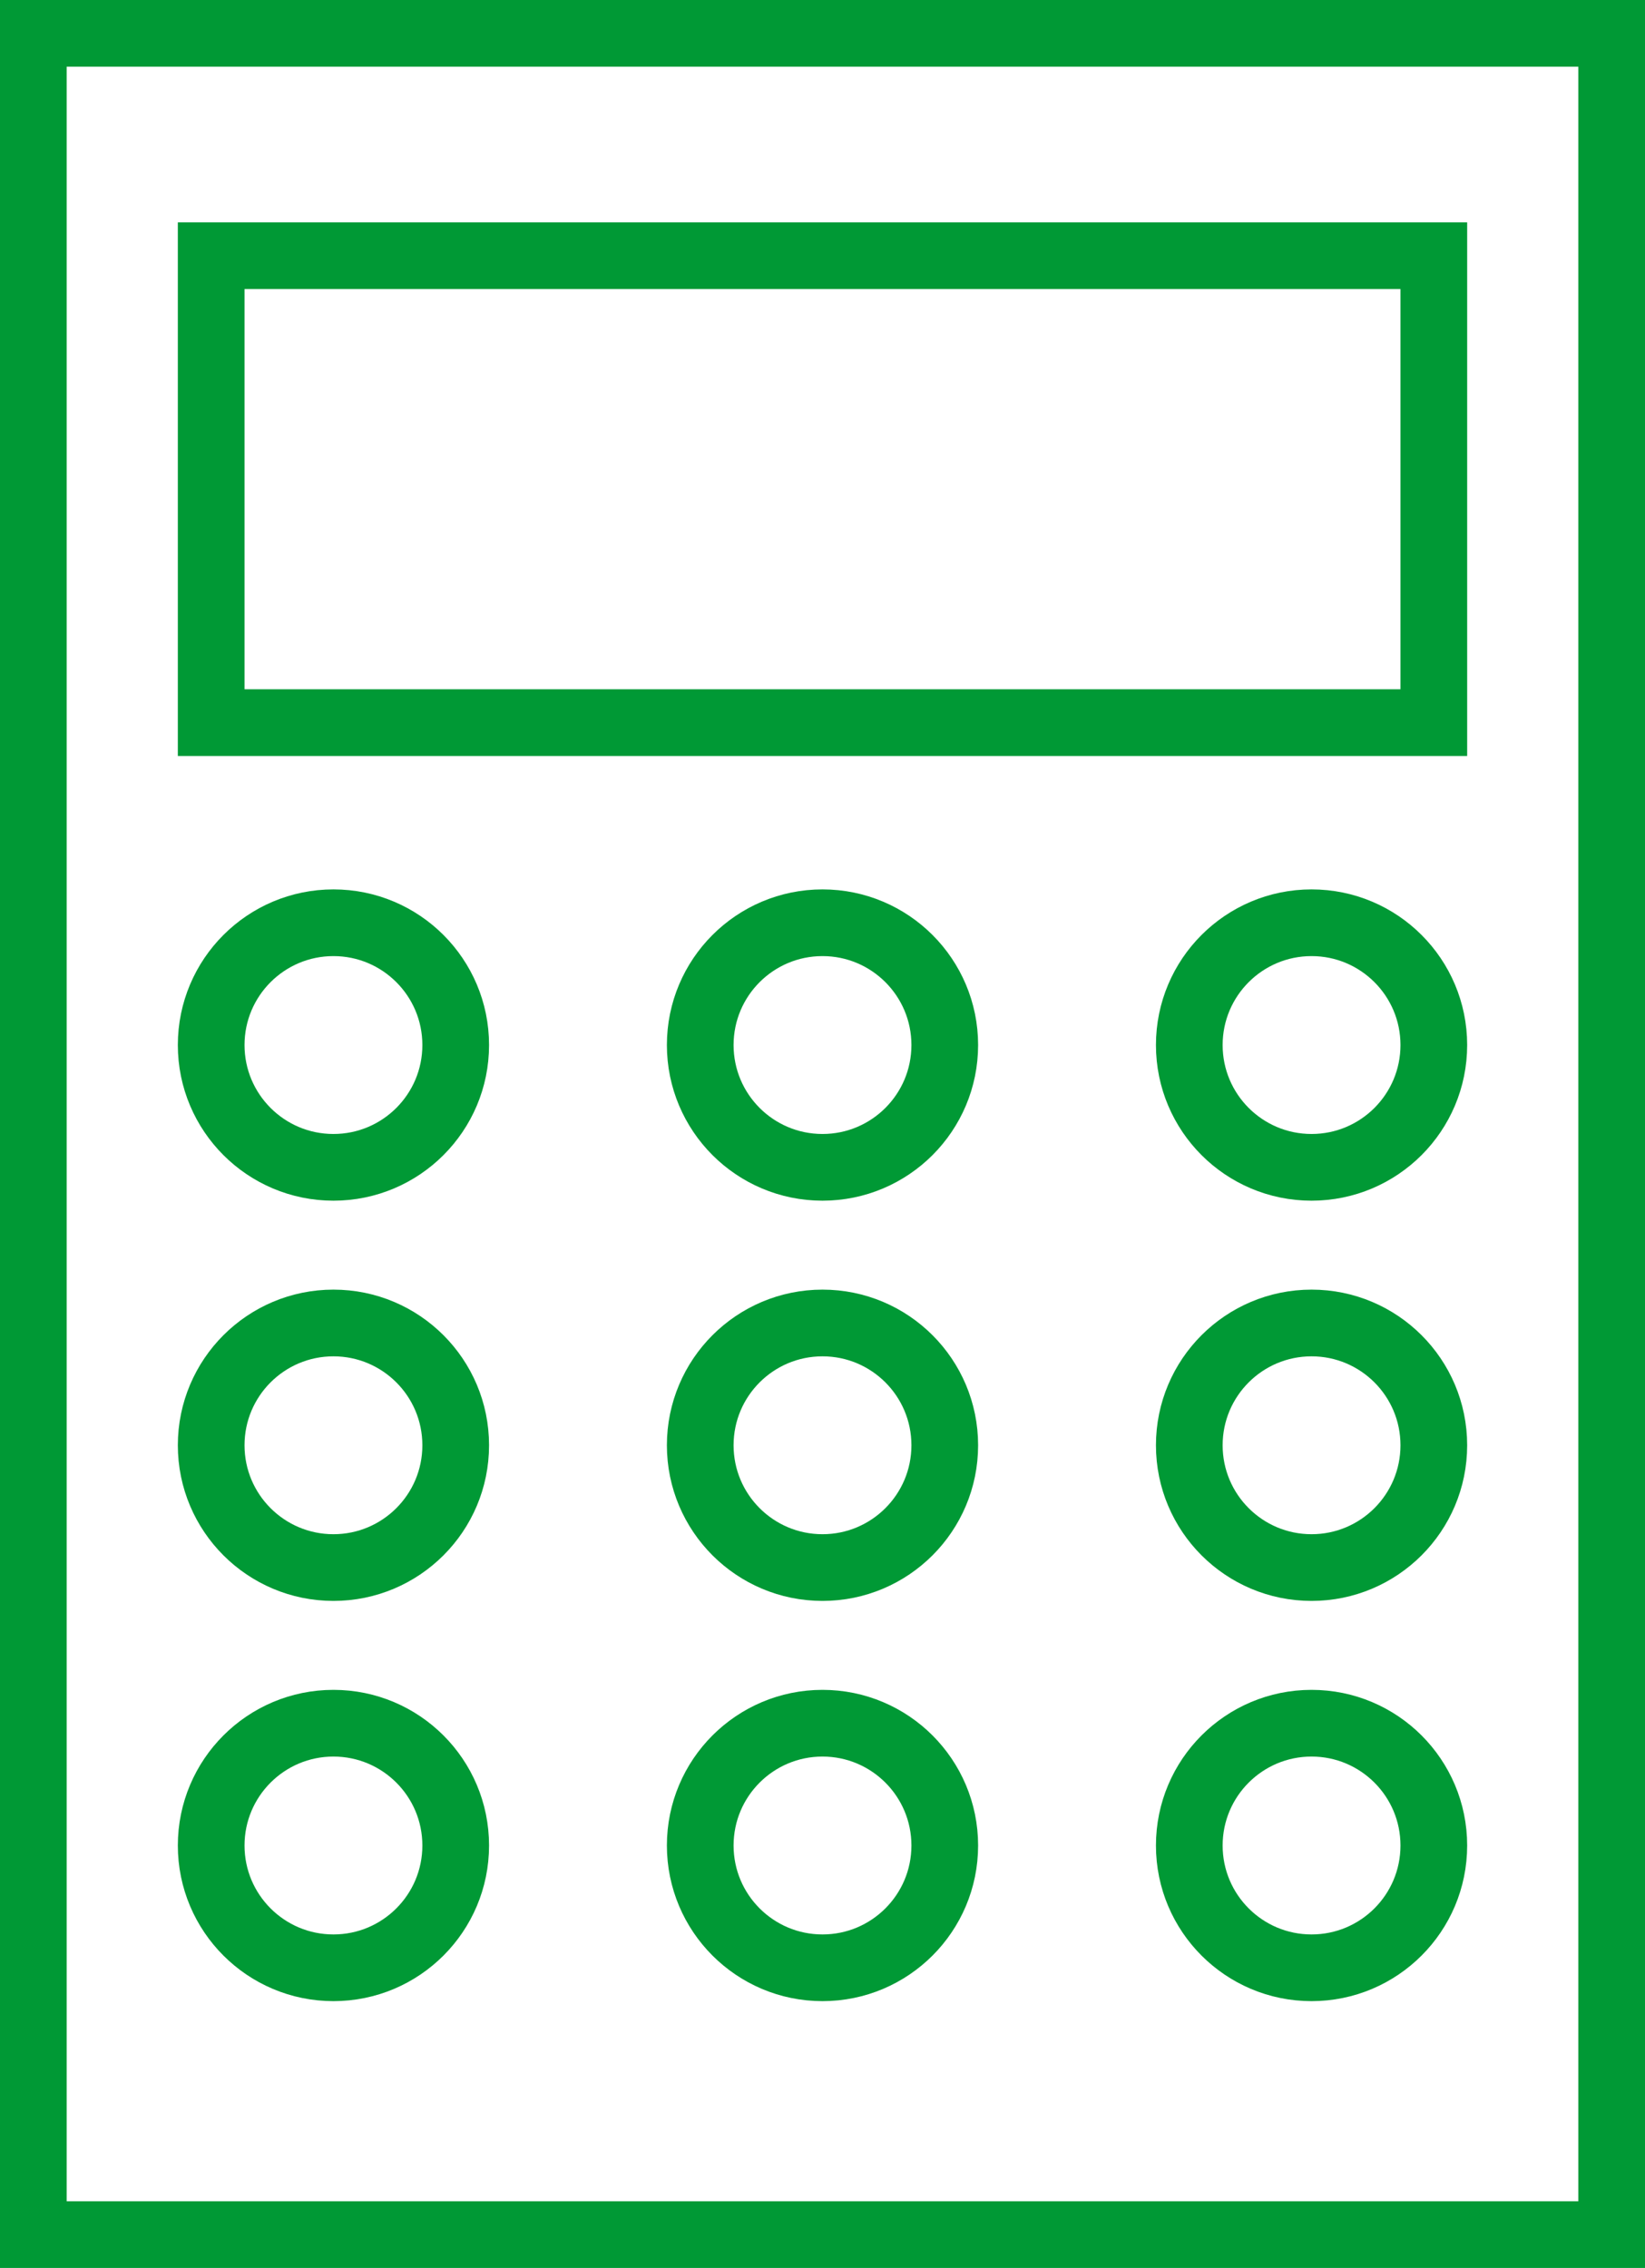
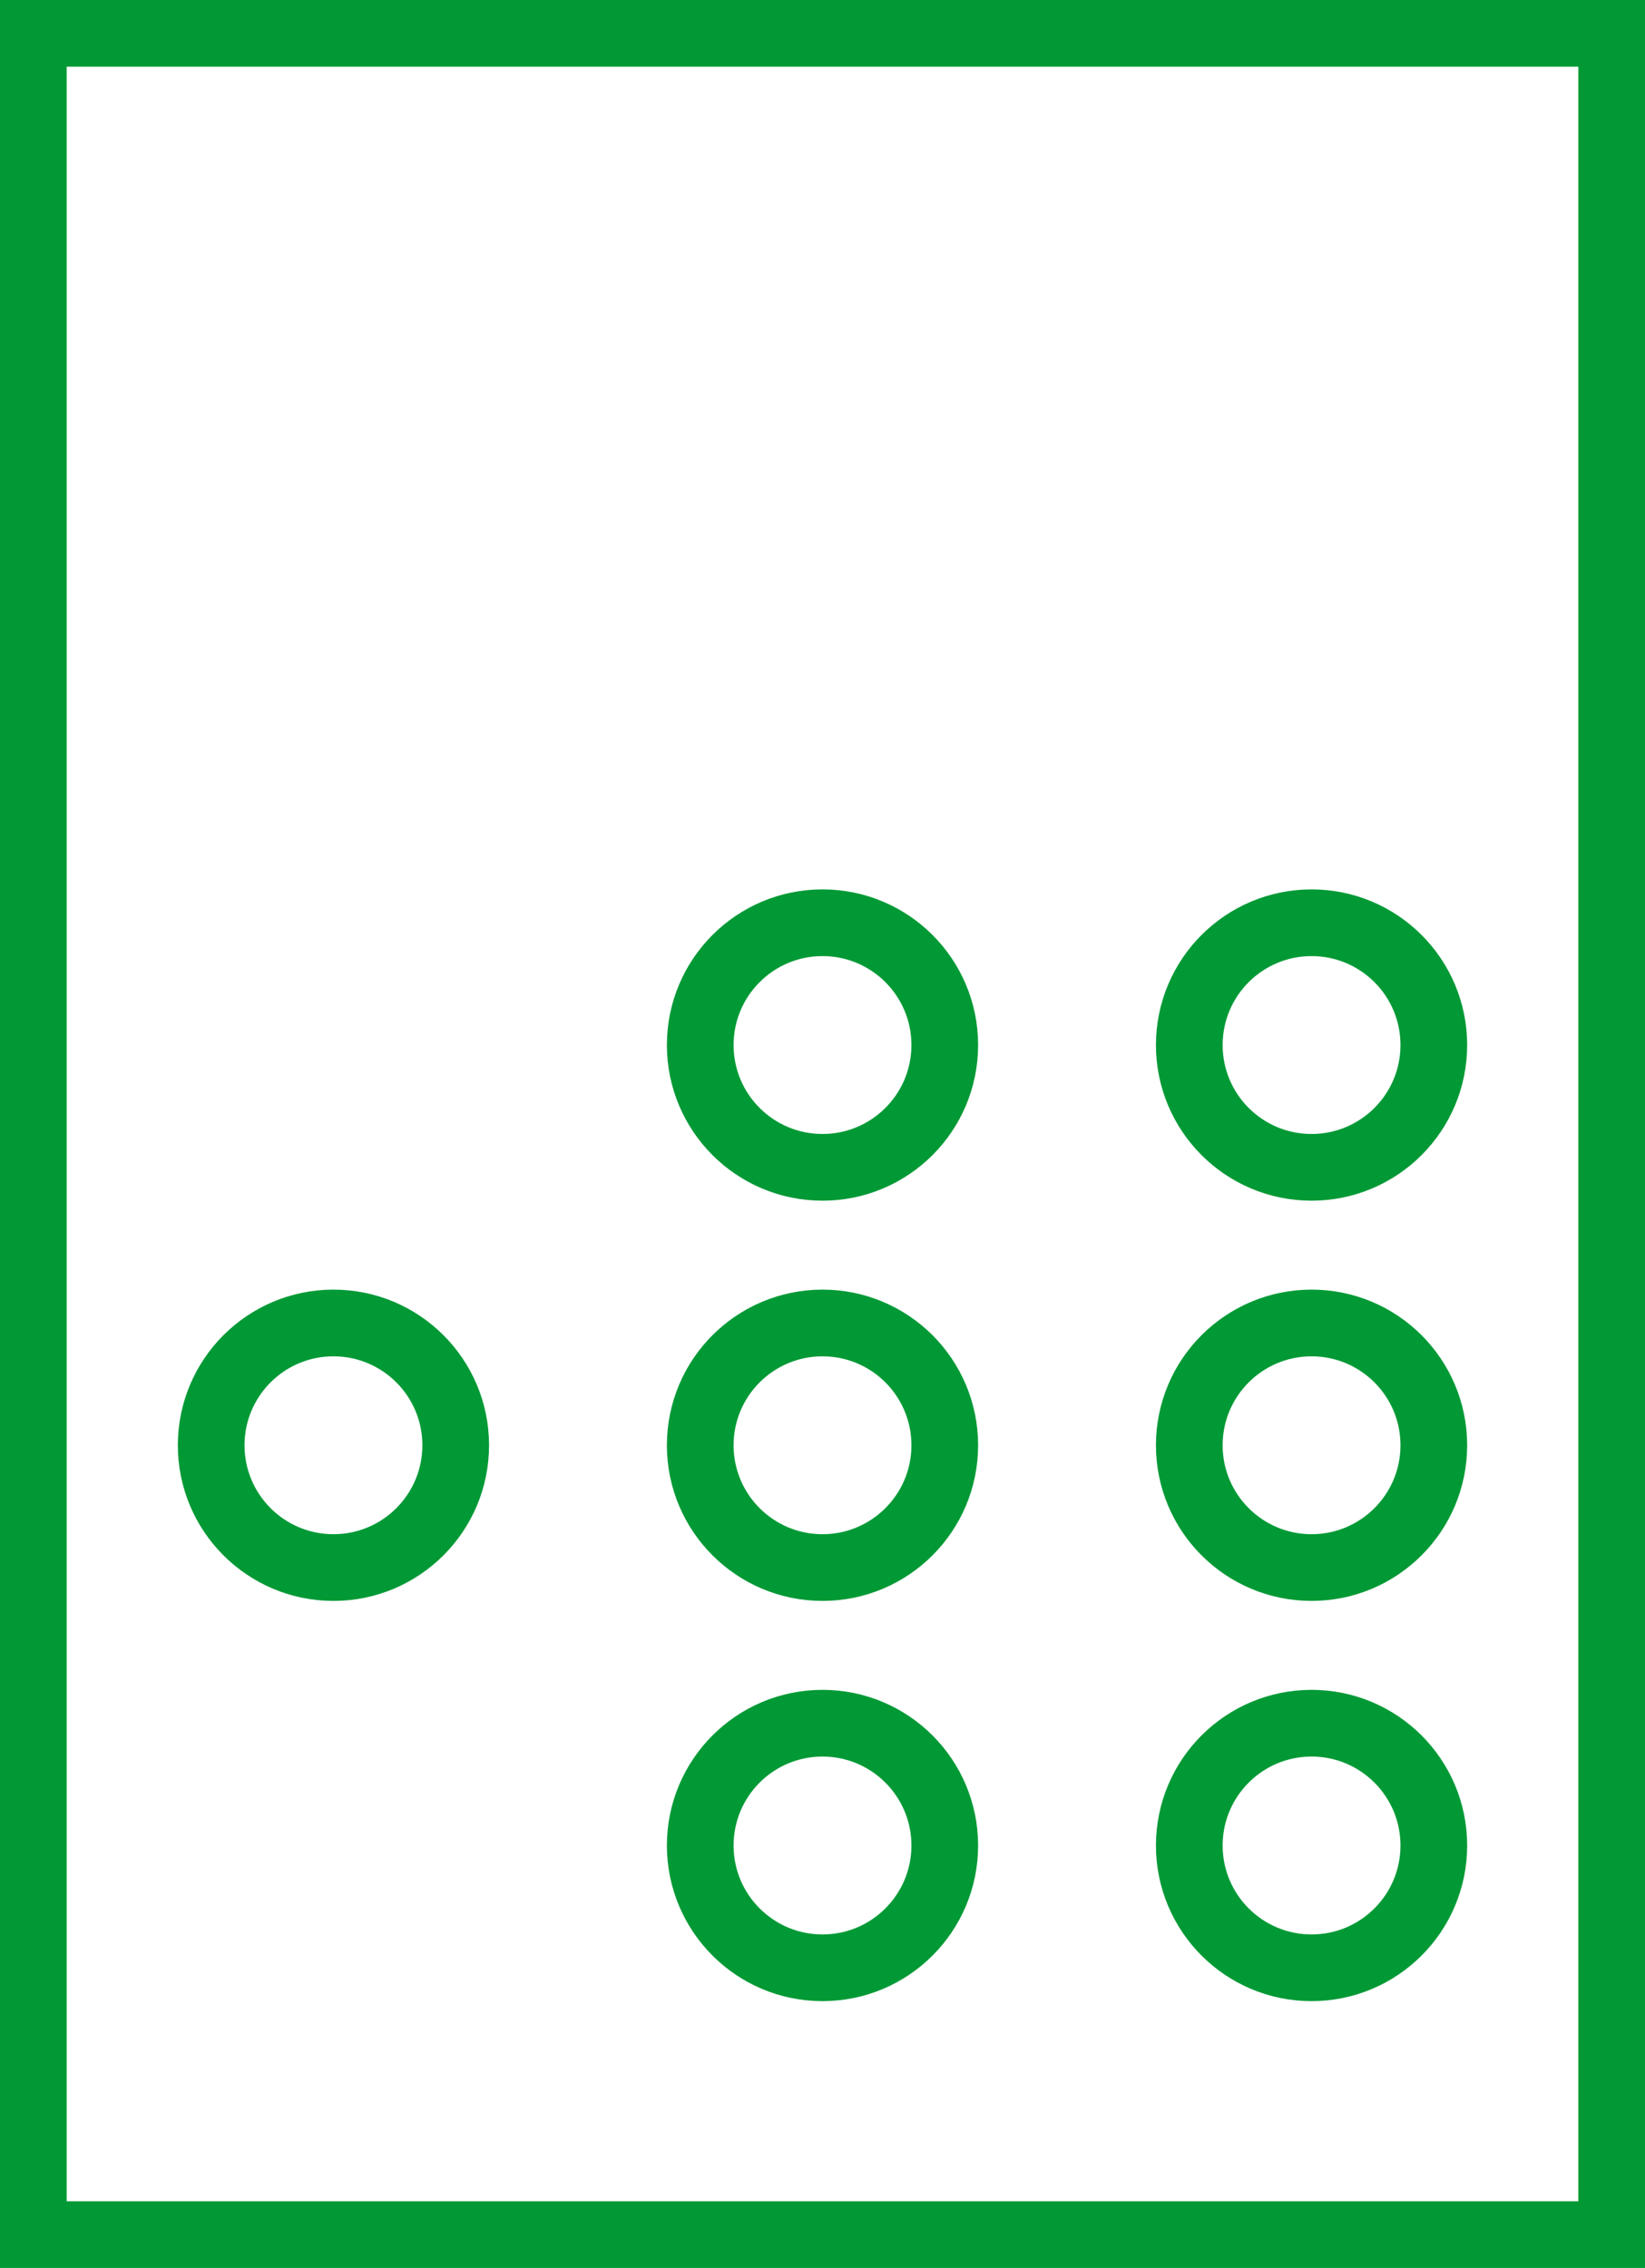
<svg xmlns="http://www.w3.org/2000/svg" width="37" height="51" viewBox="0 0 37 51" fill="none">
  <rect x="0.75" y="0.75" width="35.5" height="49.5" stroke="#009935" stroke-width="1.5" />
-   <rect x="4.75" y="5.75" width="27.5" height="10.5" stroke="#009935" stroke-width="1.5" />
-   <circle cx="7.5" cy="23.5" r="2.75" stroke="#009935" stroke-width="1.5" />
  <circle cx="7.5" cy="32.5" r="2.75" stroke="#009935" stroke-width="1.5" />
-   <circle cx="7.5" cy="41.5" r="2.75" stroke="#009935" stroke-width="1.5" />
  <circle cx="18.5" cy="23.5" r="2.75" stroke="#009935" stroke-width="1.5" />
  <circle cx="18.5" cy="32.5" r="2.75" stroke="#009935" stroke-width="1.5" />
  <circle cx="18.5" cy="41.5" r="2.75" stroke="#009935" stroke-width="1.5" />
  <circle cx="29.5" cy="23.5" r="2.75" stroke="#009935" stroke-width="1.5" />
  <circle cx="29.5" cy="32.5" r="2.75" stroke="#009935" stroke-width="1.5" />
  <circle cx="29.5" cy="41.5" r="2.75" stroke="#009935" stroke-width="1.5" />
</svg>